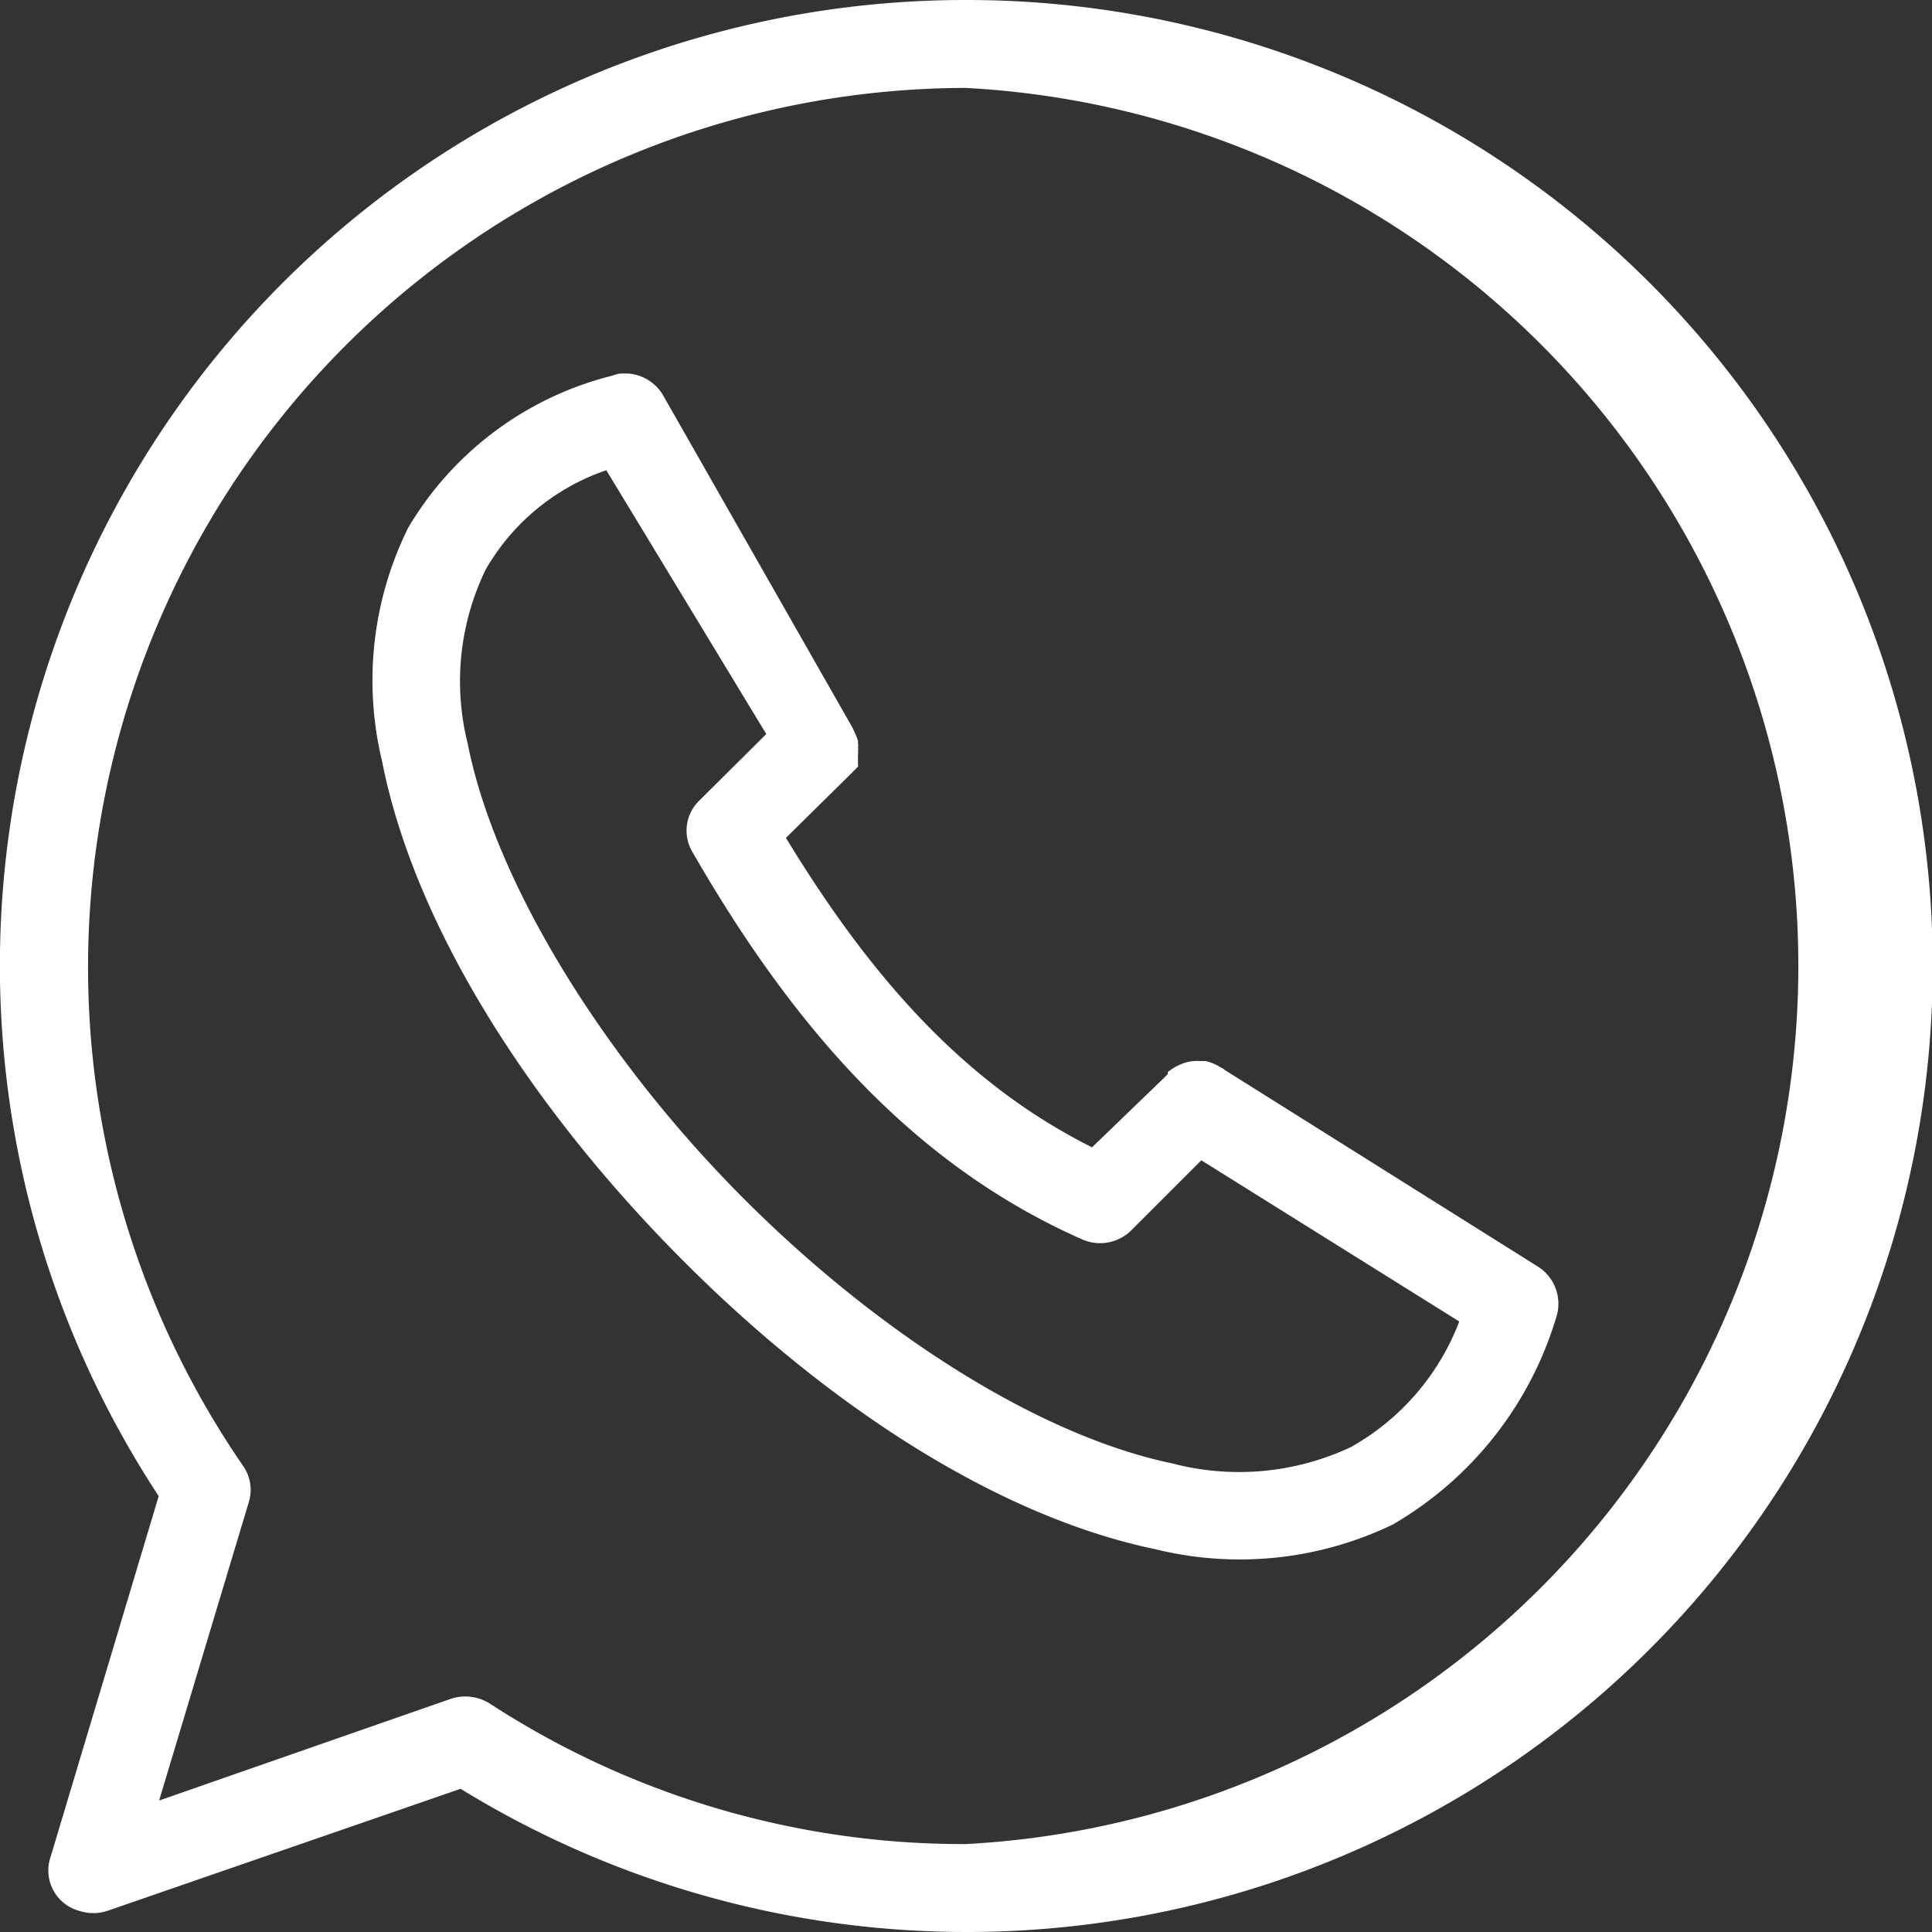
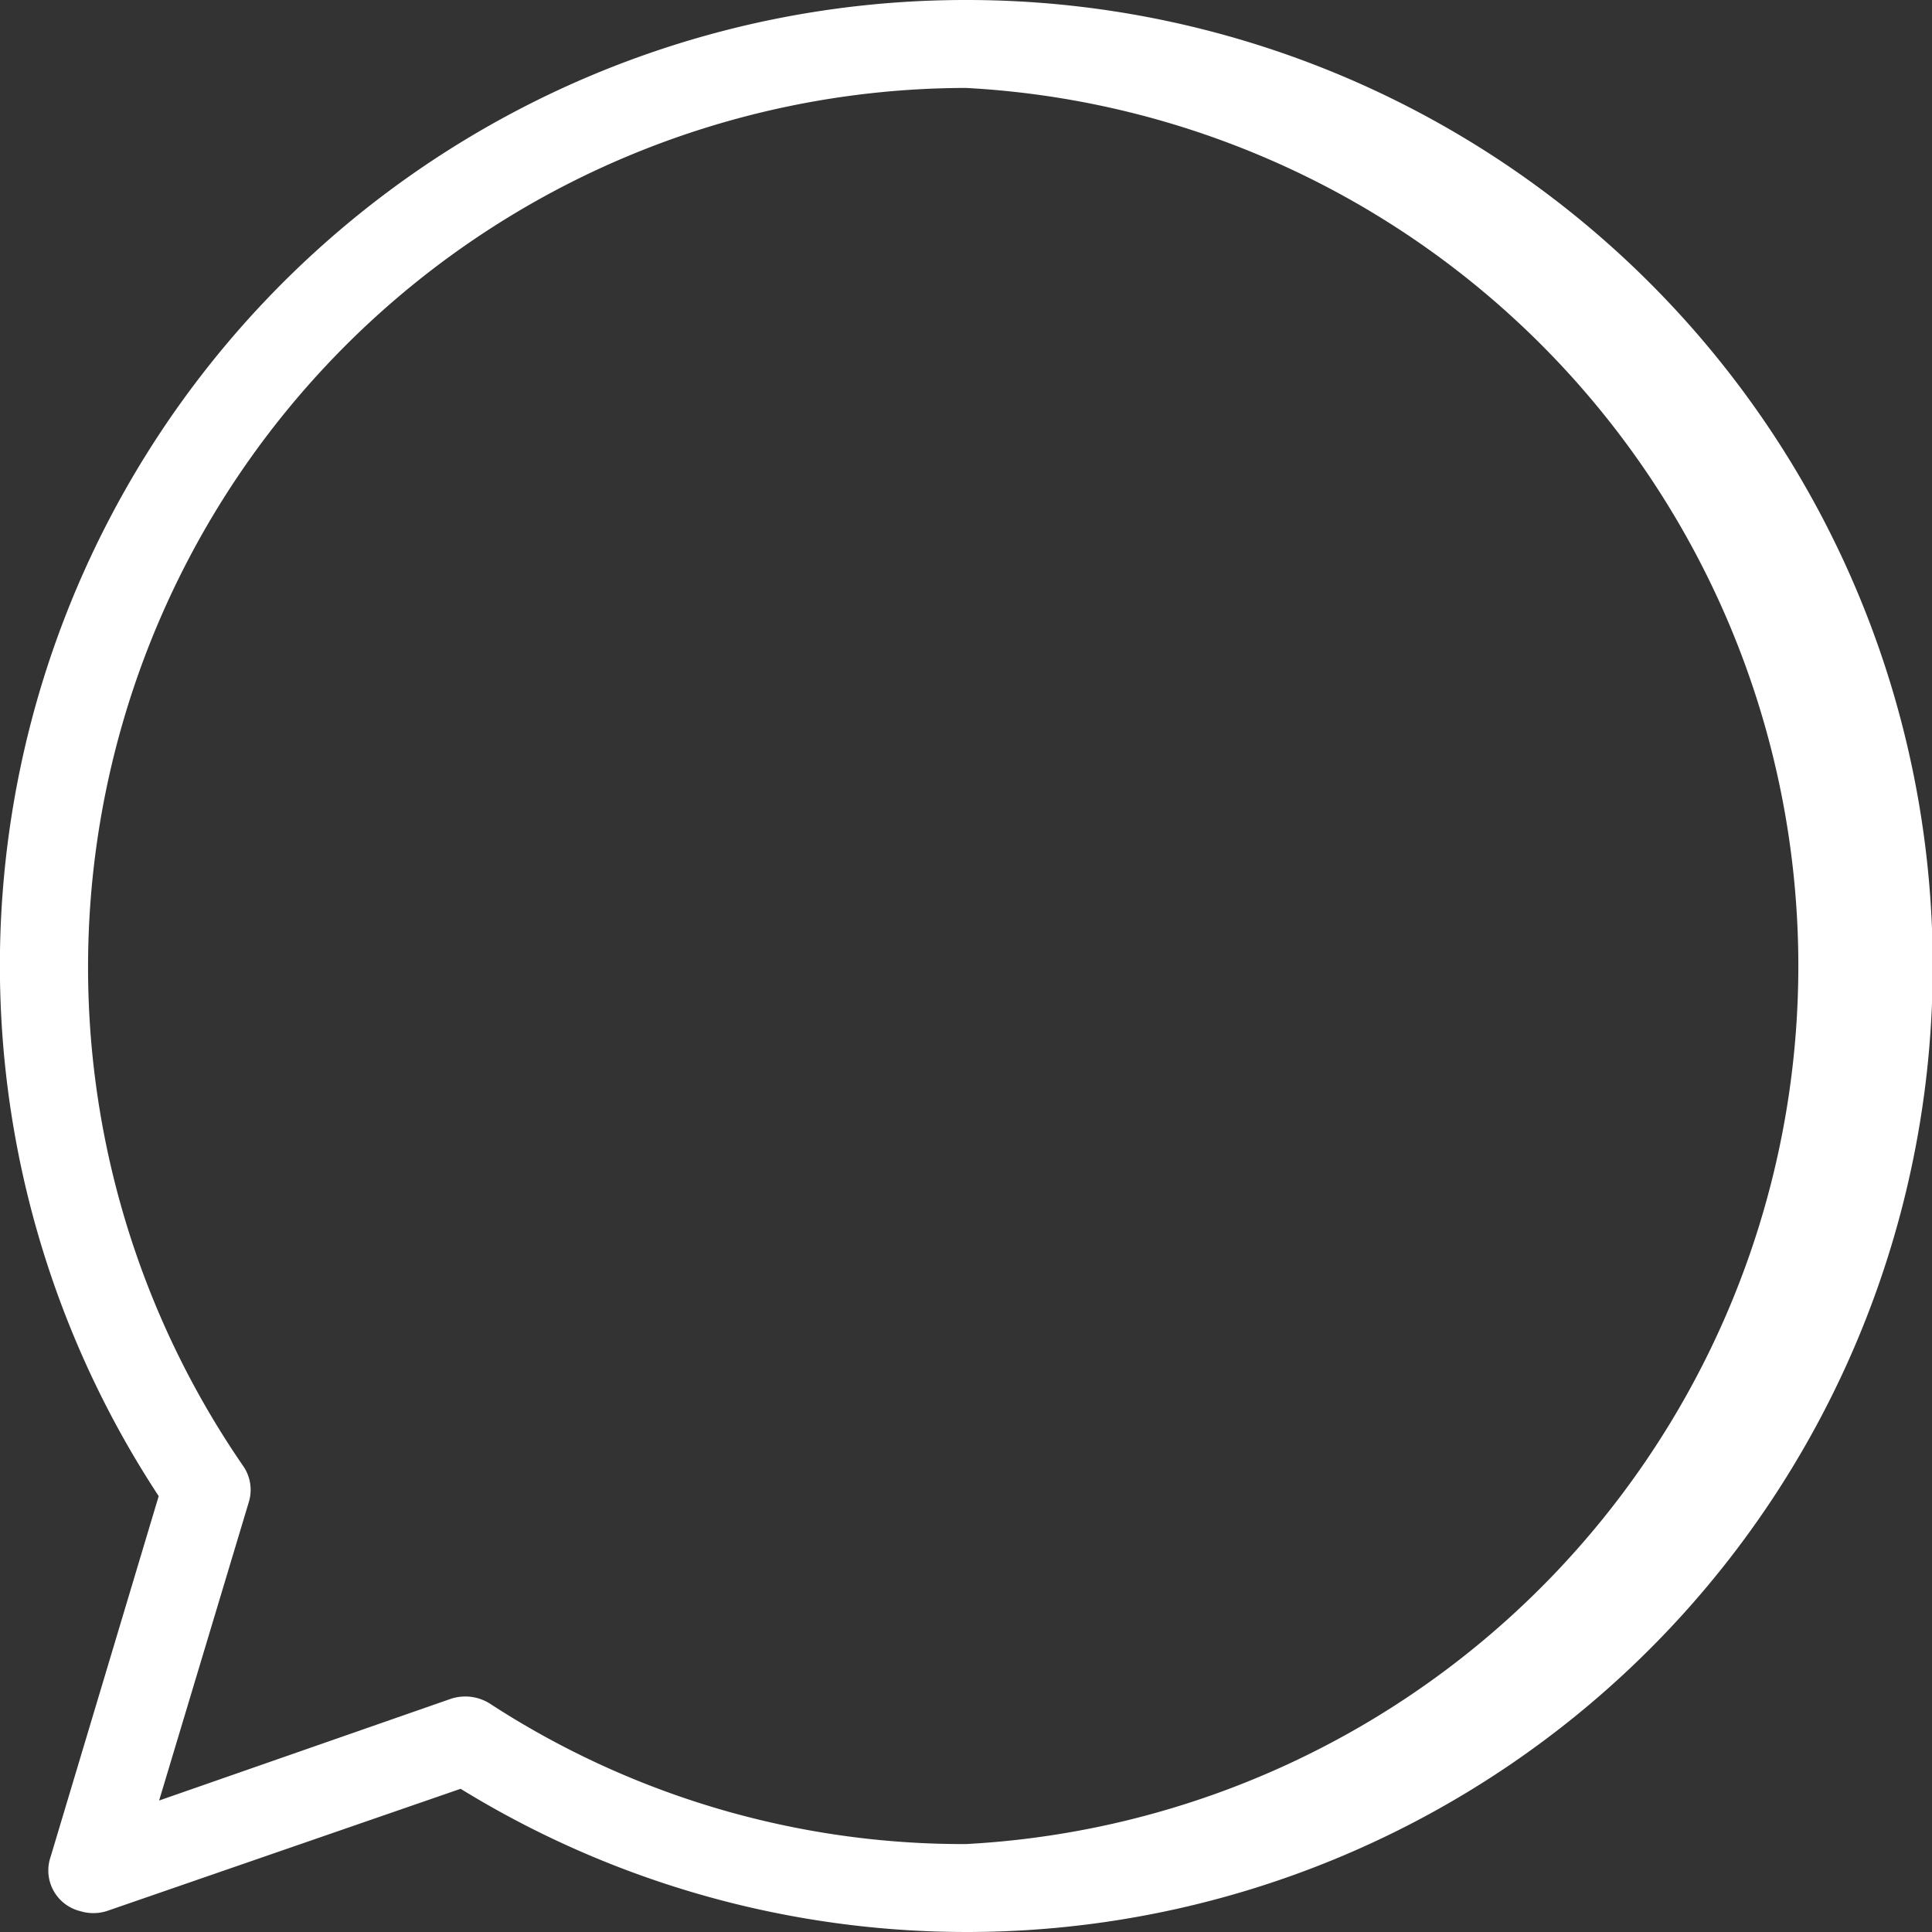
<svg xmlns="http://www.w3.org/2000/svg" id="Capa_1" data-name="Capa 1" viewBox="0 0 46.14 46.14">
  <rect x="0" y="0" width="46.14" height="46.14" fill="#333333" stroke="none" />
  <defs>
    <style>.cls-1{fill:#fff;fill-rule:evenodd;}</style>
  </defs>
-   <path class="cls-1" d="M14.86,8.92a.59.59,0,0,0-.23.05A7.88,7.88,0,0,0,9.75,12.6a8.22,8.22,0,0,0-.63,5.56c.77,3.93,3.49,8.16,6.93,11.68S23.65,36.18,27.6,37a8.42,8.42,0,0,0,5.66-.59,8.56,8.56,0,0,0,3.9-4.93,1.05,1.05,0,0,0-.43-1.23l-7.47-4.69h0a.41.41,0,0,0-.11-.07,1.14,1.14,0,0,0-.36-.15h-.13a1,1,0,0,0-.51.1.83.83,0,0,0-.16.09l-.1.07,0,.05-.11.11L26.08,27.4c-3-1.5-5.25-4-7.31-7.39l1.51-1.49.08-.08.07-.07v0l.06-.06v0a.1.1,0,0,0,0-.05l0,0,0-.08v0l0,0,0-.07s0,0,0-.08h0a.38.38,0,0,0,0-.1v0a.11.11,0,0,0,0-.08v0a.11.11,0,0,0,0-.08v0s0-.06,0-.08v0a1.34,1.34,0,0,0-.07-.18v0l-.06-.13,0,0,0,0L15.83,9.43A1.06,1.06,0,0,0,15,8.92Zm-.38,2.31,3.82,6.3-1.59,1.58a1,1,0,0,0-.16,1.26c2.42,4.2,5.29,7.47,9.32,9.24A1.06,1.06,0,0,0,27,29.4l1.69-1.69,6.16,3.85a5.81,5.81,0,0,1-2.59,3,6.28,6.28,0,0,1-4.26.39c-3.28-.68-7.25-3.26-10.48-6.57S11.81,21,11.17,17.76a6.12,6.12,0,0,1,.43-4.16,5.29,5.29,0,0,1,2.88-2.37Z" />
  <path class="cls-1" d="M23.07,0A23.06,23.06,0,0,0,3.79,35.73L1.21,44.34a1,1,0,0,0,.7,1.3,1.07,1.07,0,0,0,.64,0L11,42.72A23.07,23.07,0,1,0,23.07,0Zm0,2.1a21,21,0,0,1,0,41.94,20.73,20.73,0,0,1-11.38-3.36,1.1,1.1,0,0,0-.92-.11L3.8,43l2.14-7.12A1,1,0,0,0,5.8,35,21,21,0,0,1,23.07,2.1Z" />
</svg>